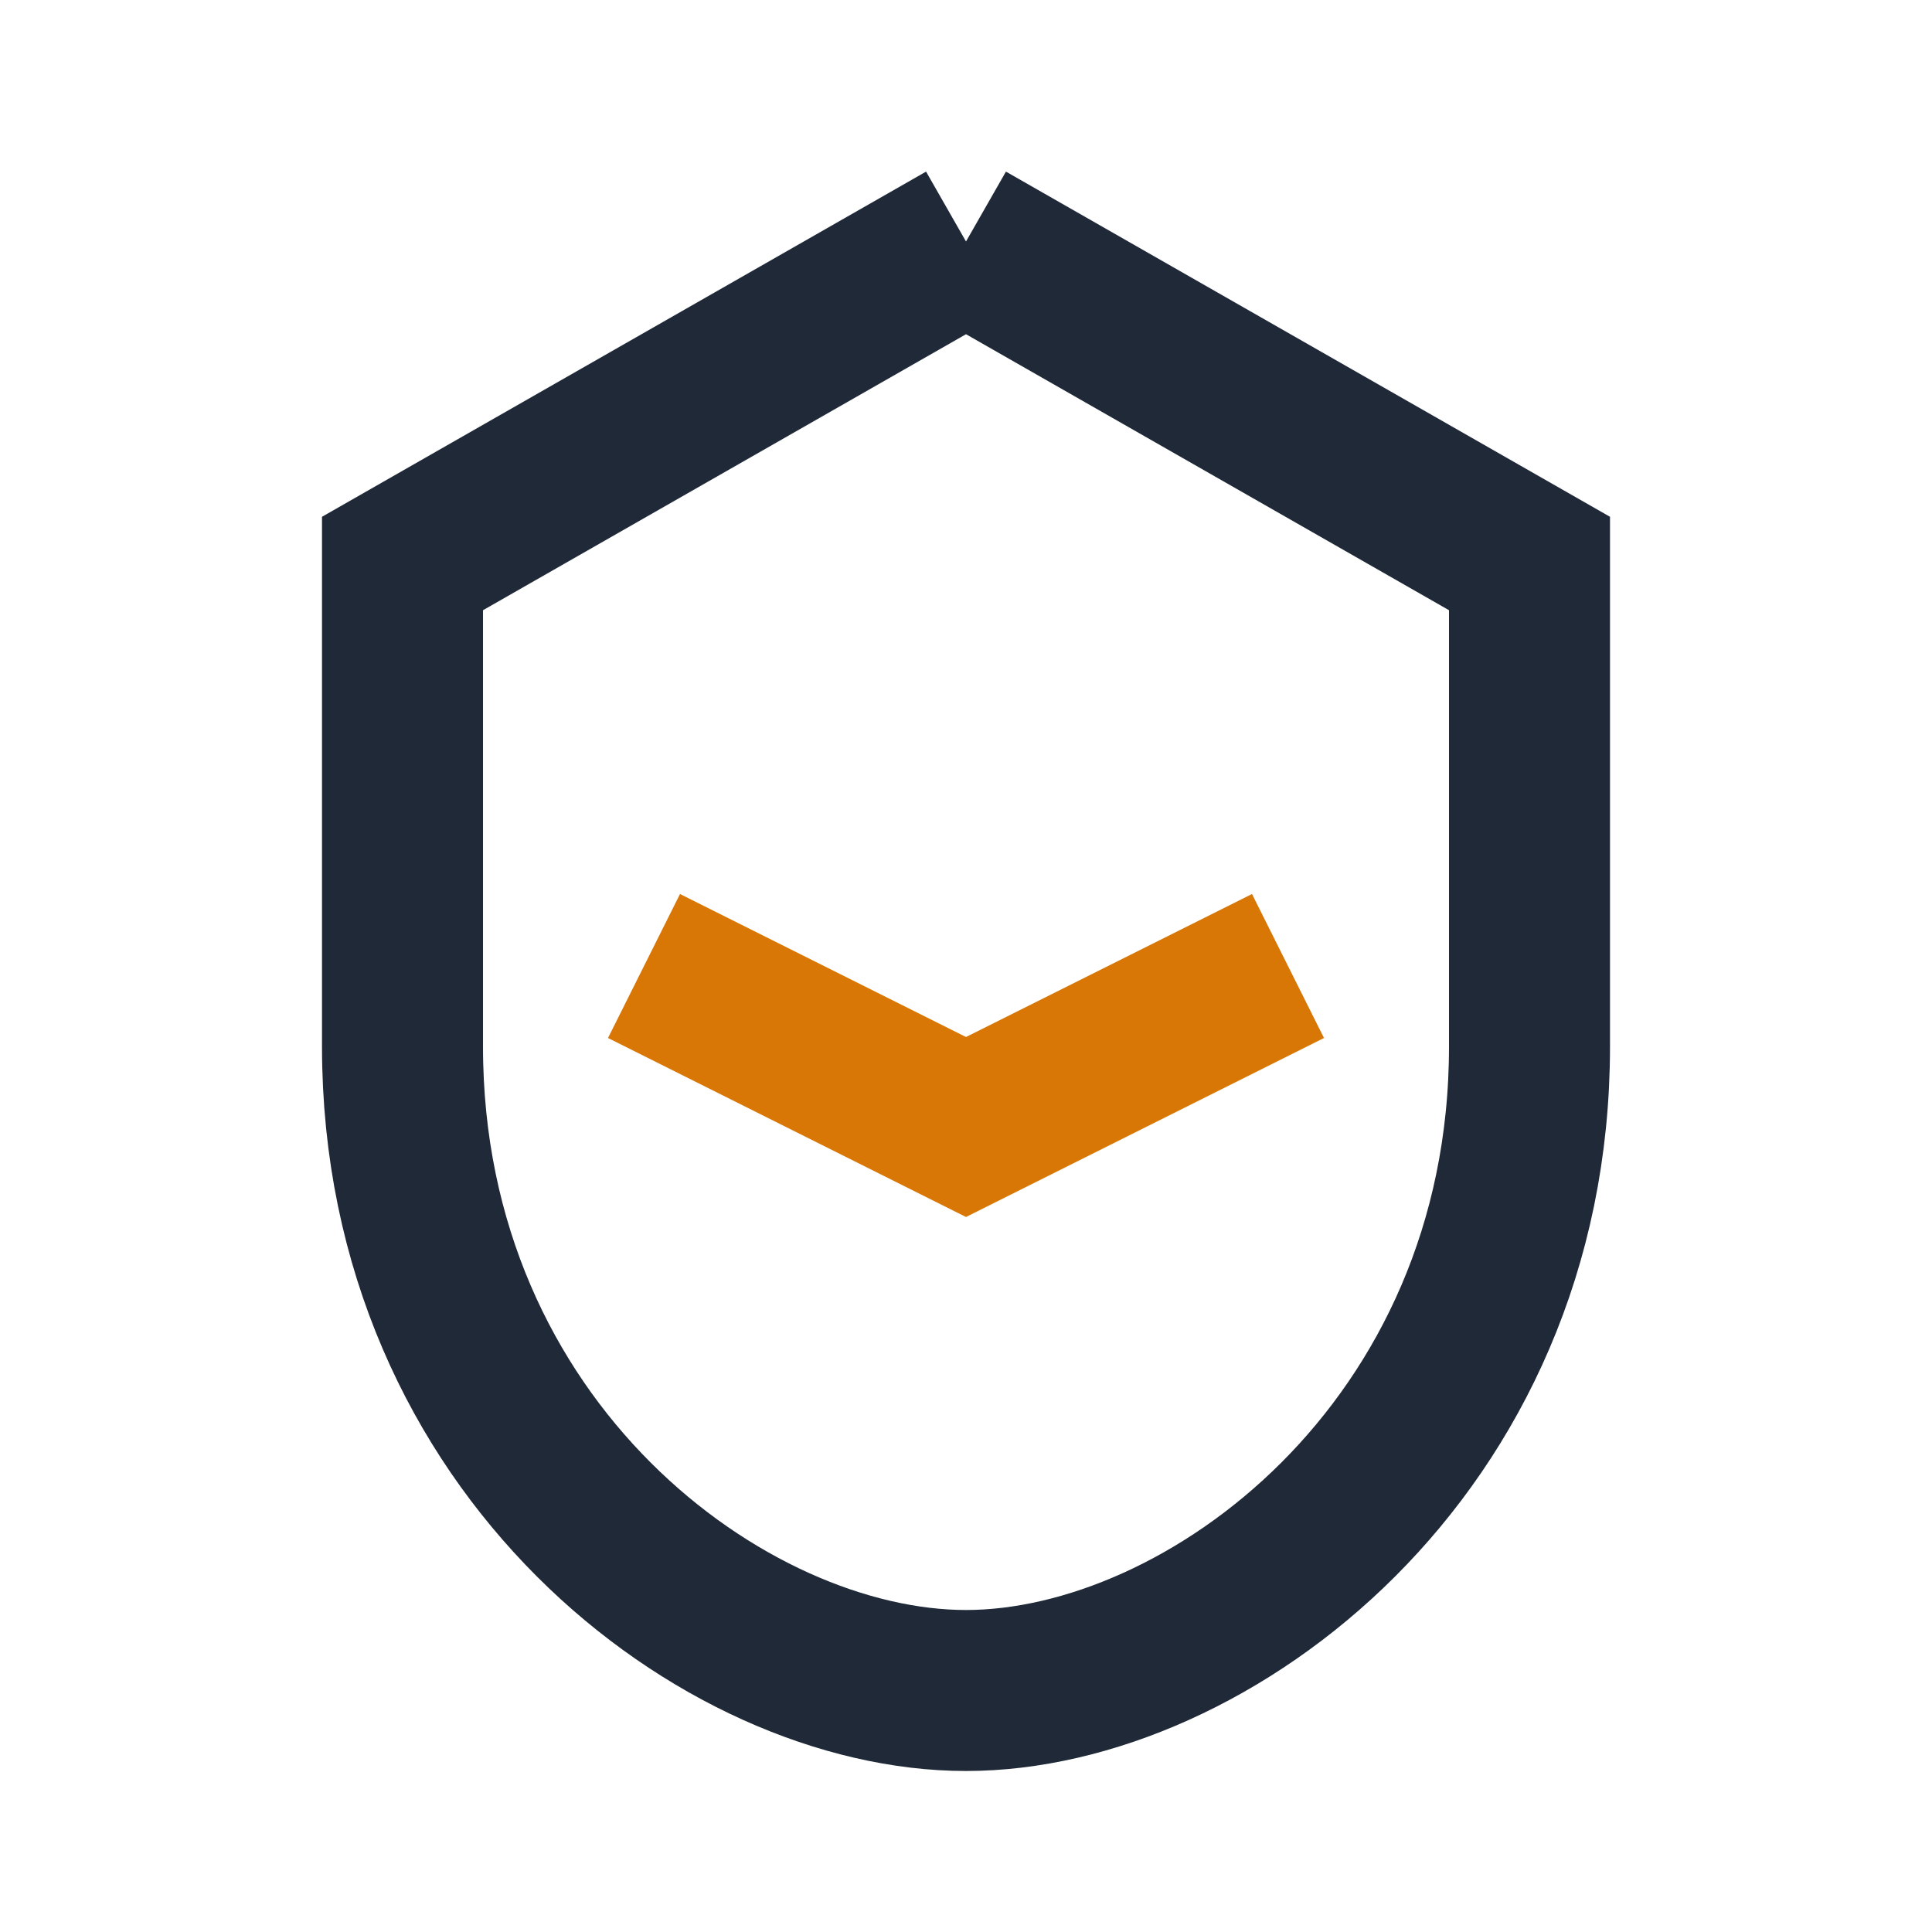
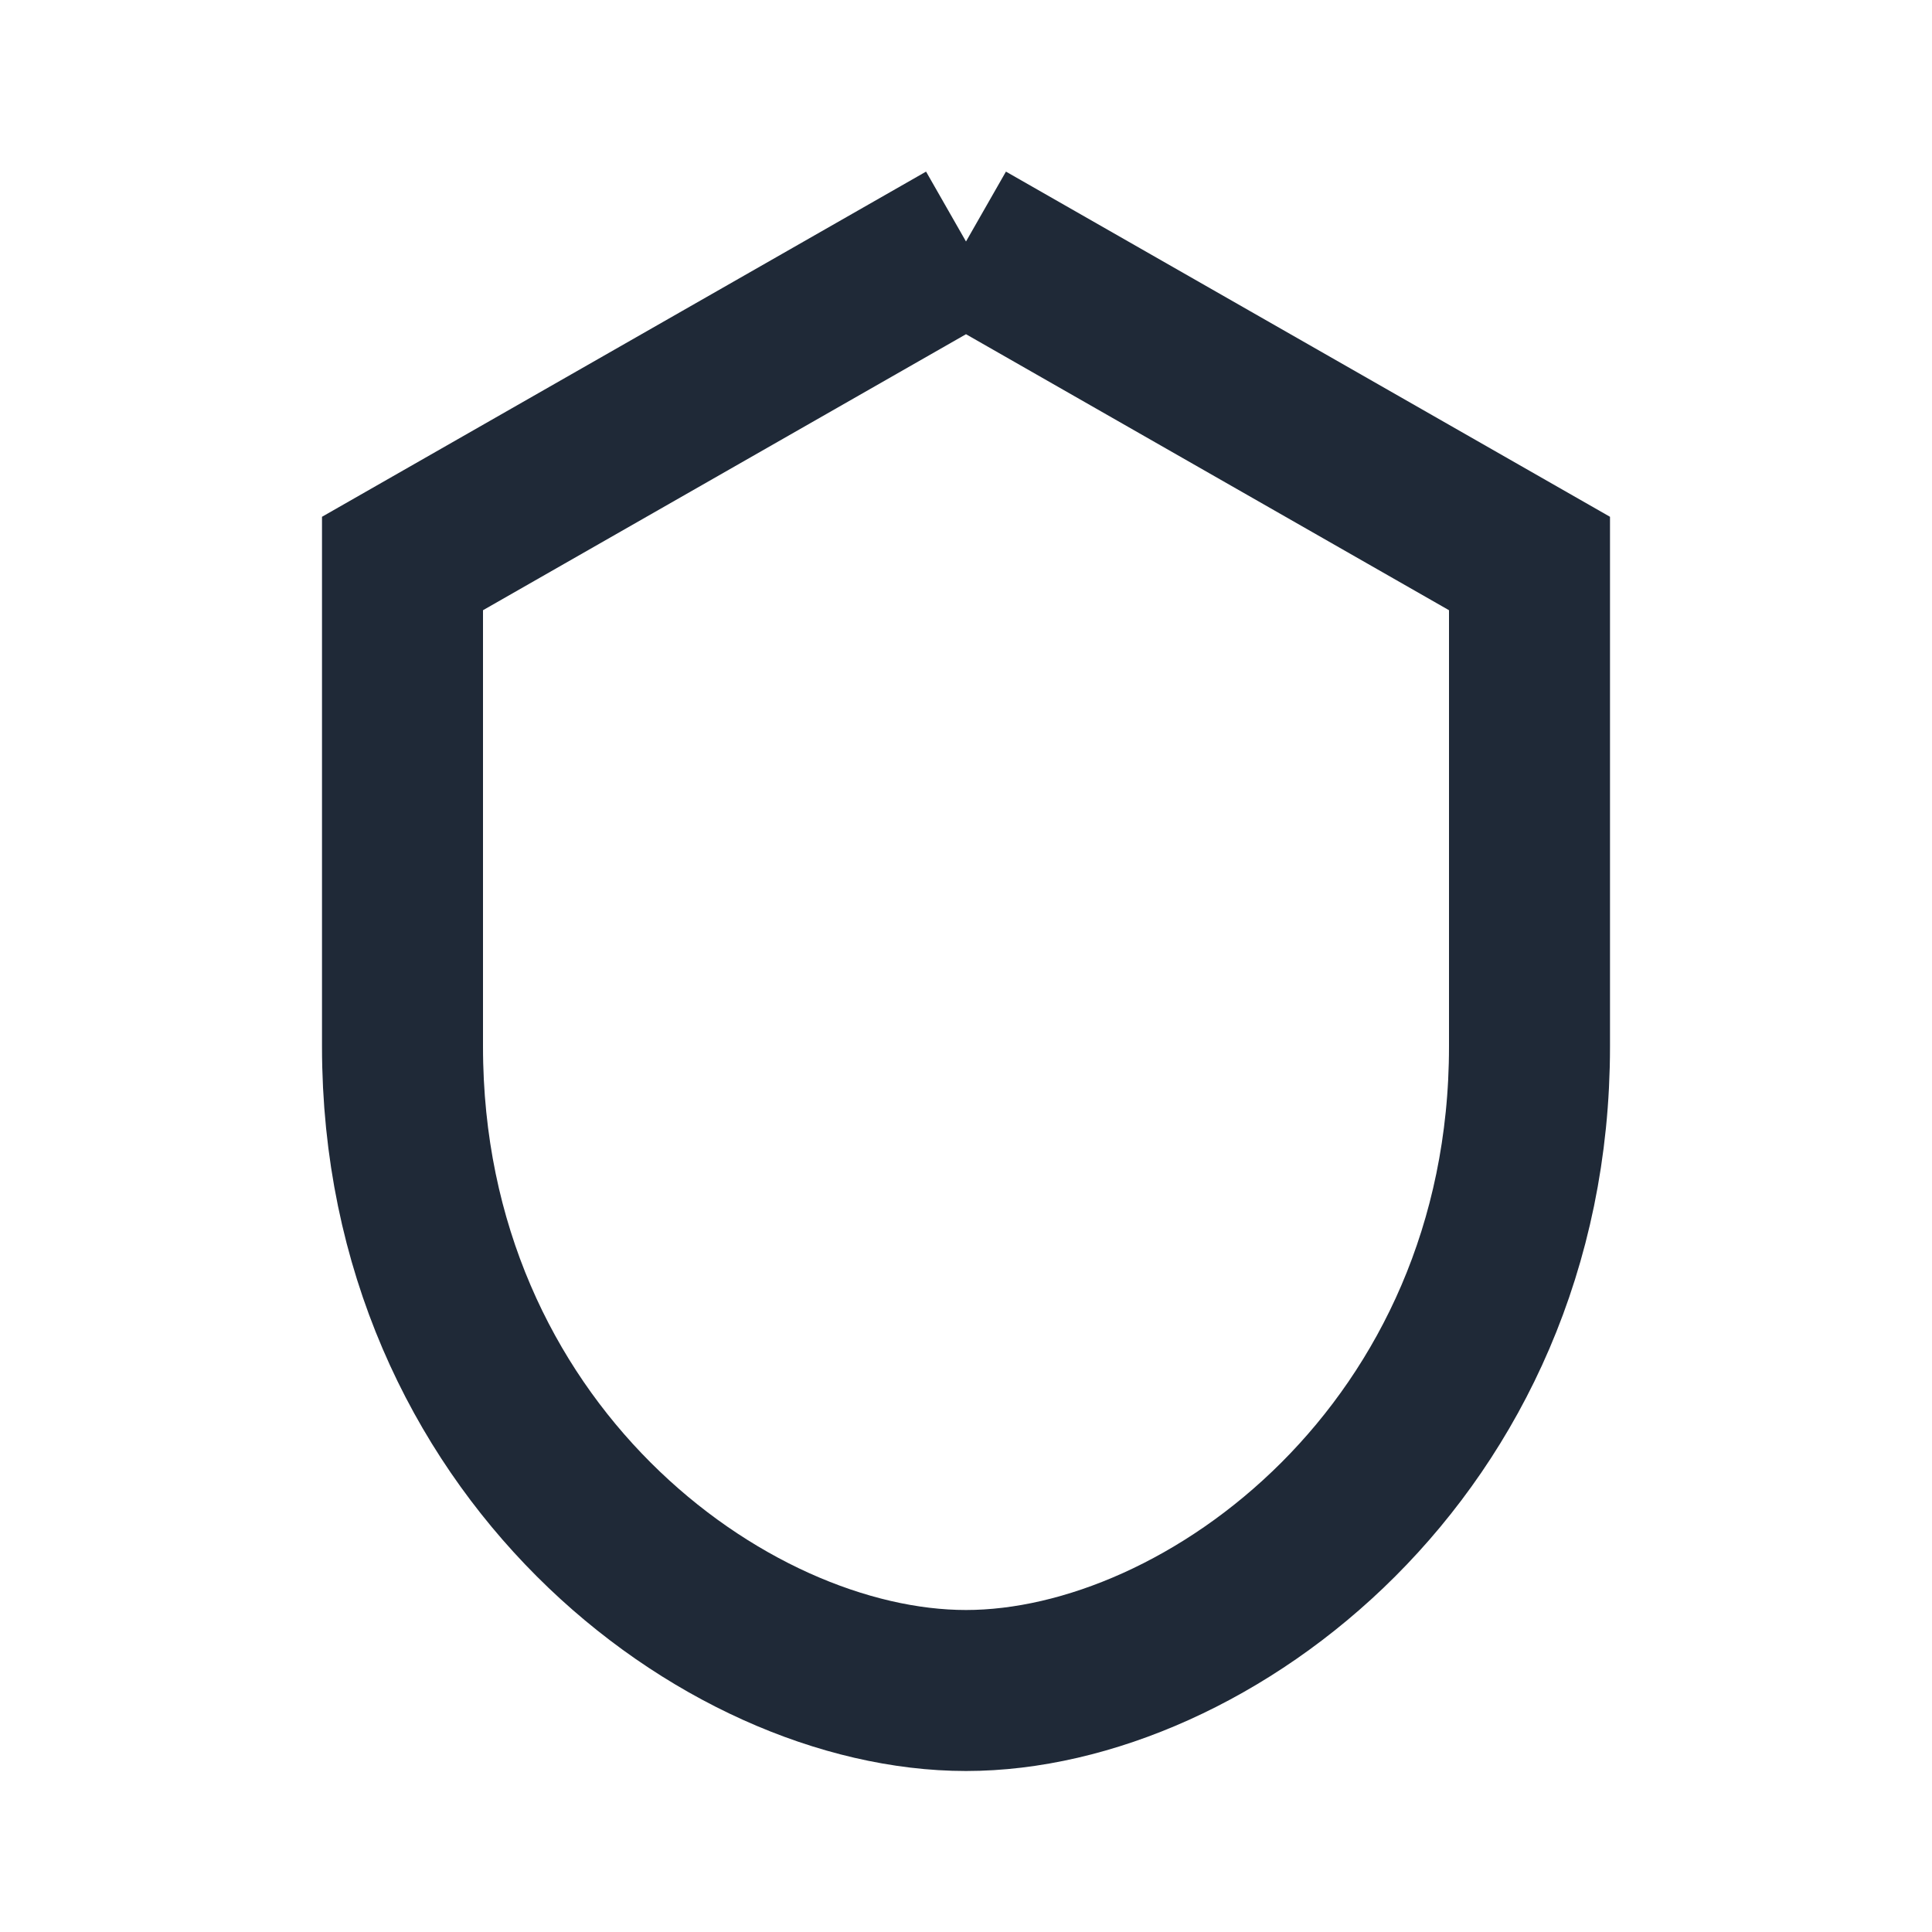
<svg xmlns="http://www.w3.org/2000/svg" width="24" height="24" viewBox="0 0 24 24">
  <path fill="none" stroke="#1F2937" stroke-width="2" d="M12 3l7 4v6c0 5-4 8-7 8s-7-3-7-8V7l7-4" />
-   <path fill="none" stroke="#D97706" stroke-width="2" d="M8 12l4 2 4-2" />
</svg>